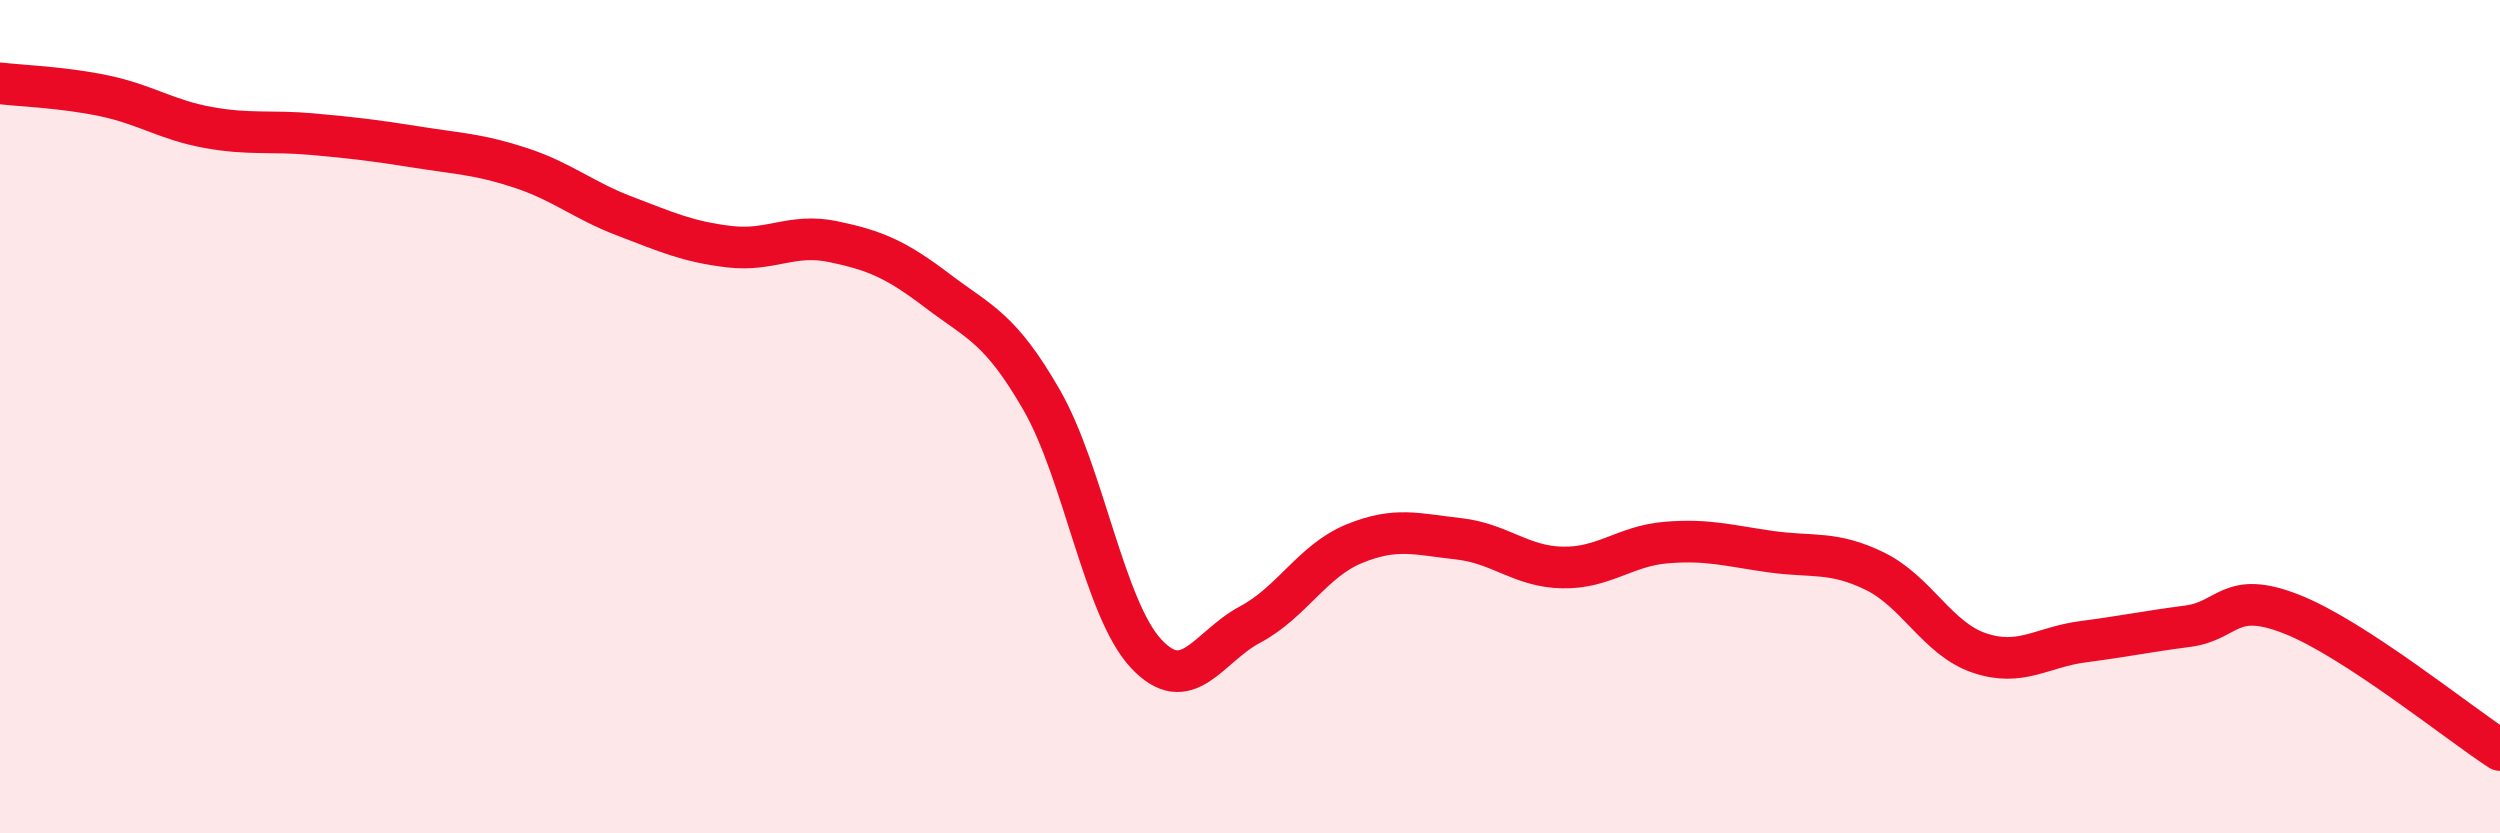
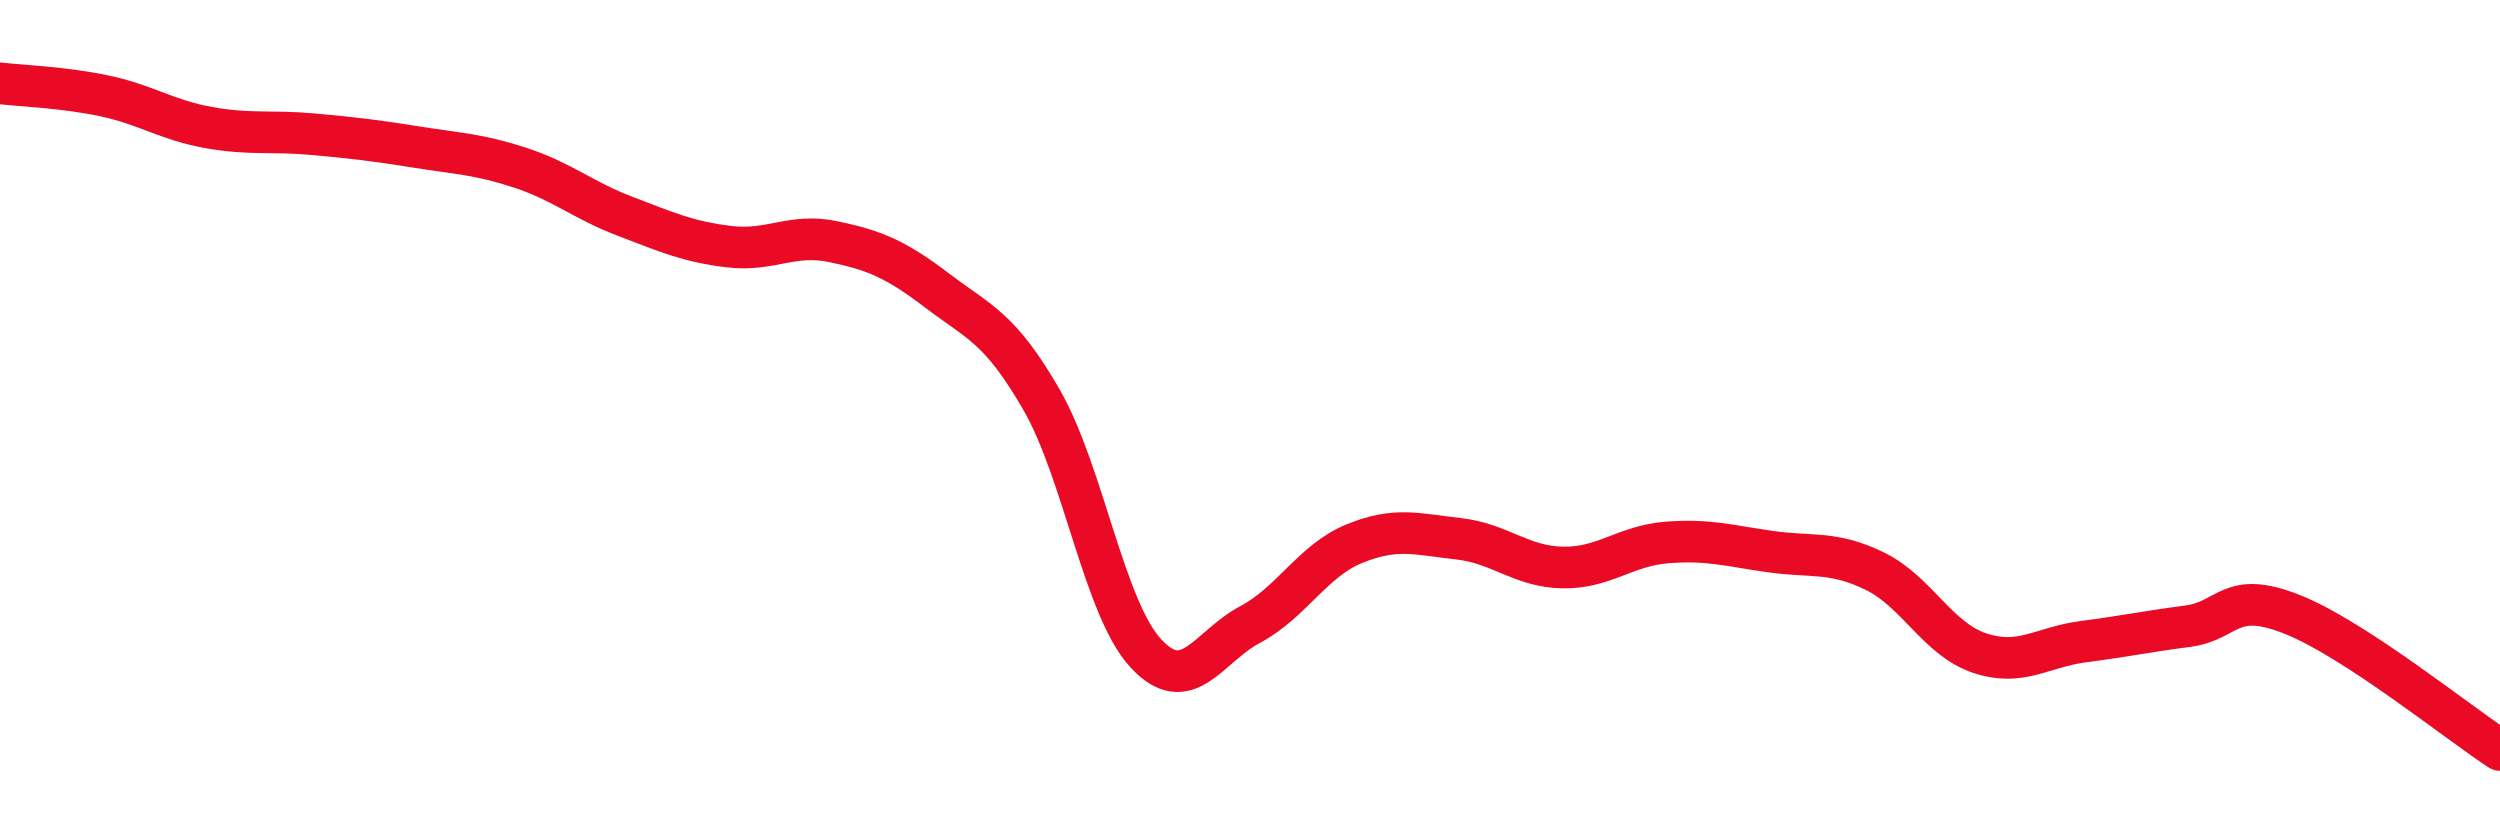
<svg xmlns="http://www.w3.org/2000/svg" width="60" height="20" viewBox="0 0 60 20">
-   <path d="M 0,2 C 0.5,2.06 1.5,2.09 2.5,2.3 C 3.5,2.51 4,2.88 5,3.06 C 6,3.24 6.5,3.13 7.5,3.22 C 8.5,3.31 9,3.37 10,3.53 C 11,3.69 11.5,3.7 12.5,4.03 C 13.5,4.36 14,4.81 15,5.19 C 16,5.57 16.5,5.8 17.5,5.92 C 18.5,6.04 19,5.59 20,5.8 C 21,6.01 21.5,6.22 22.5,6.98 C 23.5,7.74 24,7.86 25,9.6 C 26,11.34 26.5,14.6 27.5,15.68 C 28.5,16.76 29,15.52 30,14.99 C 31,14.46 31.5,13.46 32.5,13.05 C 33.5,12.64 34,12.82 35,12.93 C 36,13.04 36.5,13.6 37.5,13.62 C 38.5,13.64 39,13.1 40,13.02 C 41,12.94 41.5,13.1 42.5,13.24 C 43.5,13.38 44,13.22 45,13.71 C 46,14.2 46.5,15.33 47.5,15.67 C 48.5,16.01 49,15.53 50,15.4 C 51,15.27 51.5,15.16 52.5,15.03 C 53.5,14.9 53.5,14.15 55,14.74 C 56.5,15.33 59,17.35 60,18L60 20L0 20Z" fill="#EB0A25" opacity="0.1" stroke-linecap="round" stroke-linejoin="round" />
  <path d="M 0,2 C 0.5,2.06 1.5,2.09 2.5,2.3 C 3.5,2.51 4,2.88 5,3.06 C 6,3.24 6.5,3.13 7.5,3.22 C 8.5,3.31 9,3.37 10,3.53 C 11,3.69 11.5,3.7 12.5,4.03 C 13.5,4.36 14,4.81 15,5.19 C 16,5.57 16.5,5.8 17.5,5.92 C 18.5,6.04 19,5.59 20,5.8 C 21,6.01 21.5,6.22 22.5,6.98 C 23.5,7.74 24,7.86 25,9.6 C 26,11.34 26.5,14.6 27.5,15.68 C 28.5,16.76 29,15.52 30,14.99 C 31,14.46 31.5,13.46 32.5,13.05 C 33.5,12.64 34,12.82 35,12.93 C 36,13.04 36.5,13.6 37.5,13.62 C 38.5,13.64 39,13.1 40,13.02 C 41,12.94 41.5,13.1 42.5,13.24 C 43.5,13.38 44,13.22 45,13.71 C 46,14.2 46.5,15.33 47.5,15.67 C 48.5,16.01 49,15.53 50,15.4 C 51,15.27 51.5,15.16 52.5,15.03 C 53.5,14.9 53.5,14.15 55,14.74 C 56.5,15.33 59,17.35 60,18" stroke="#EB0A25" stroke-width="1" fill="none" stroke-linecap="round" stroke-linejoin="round" />
</svg>